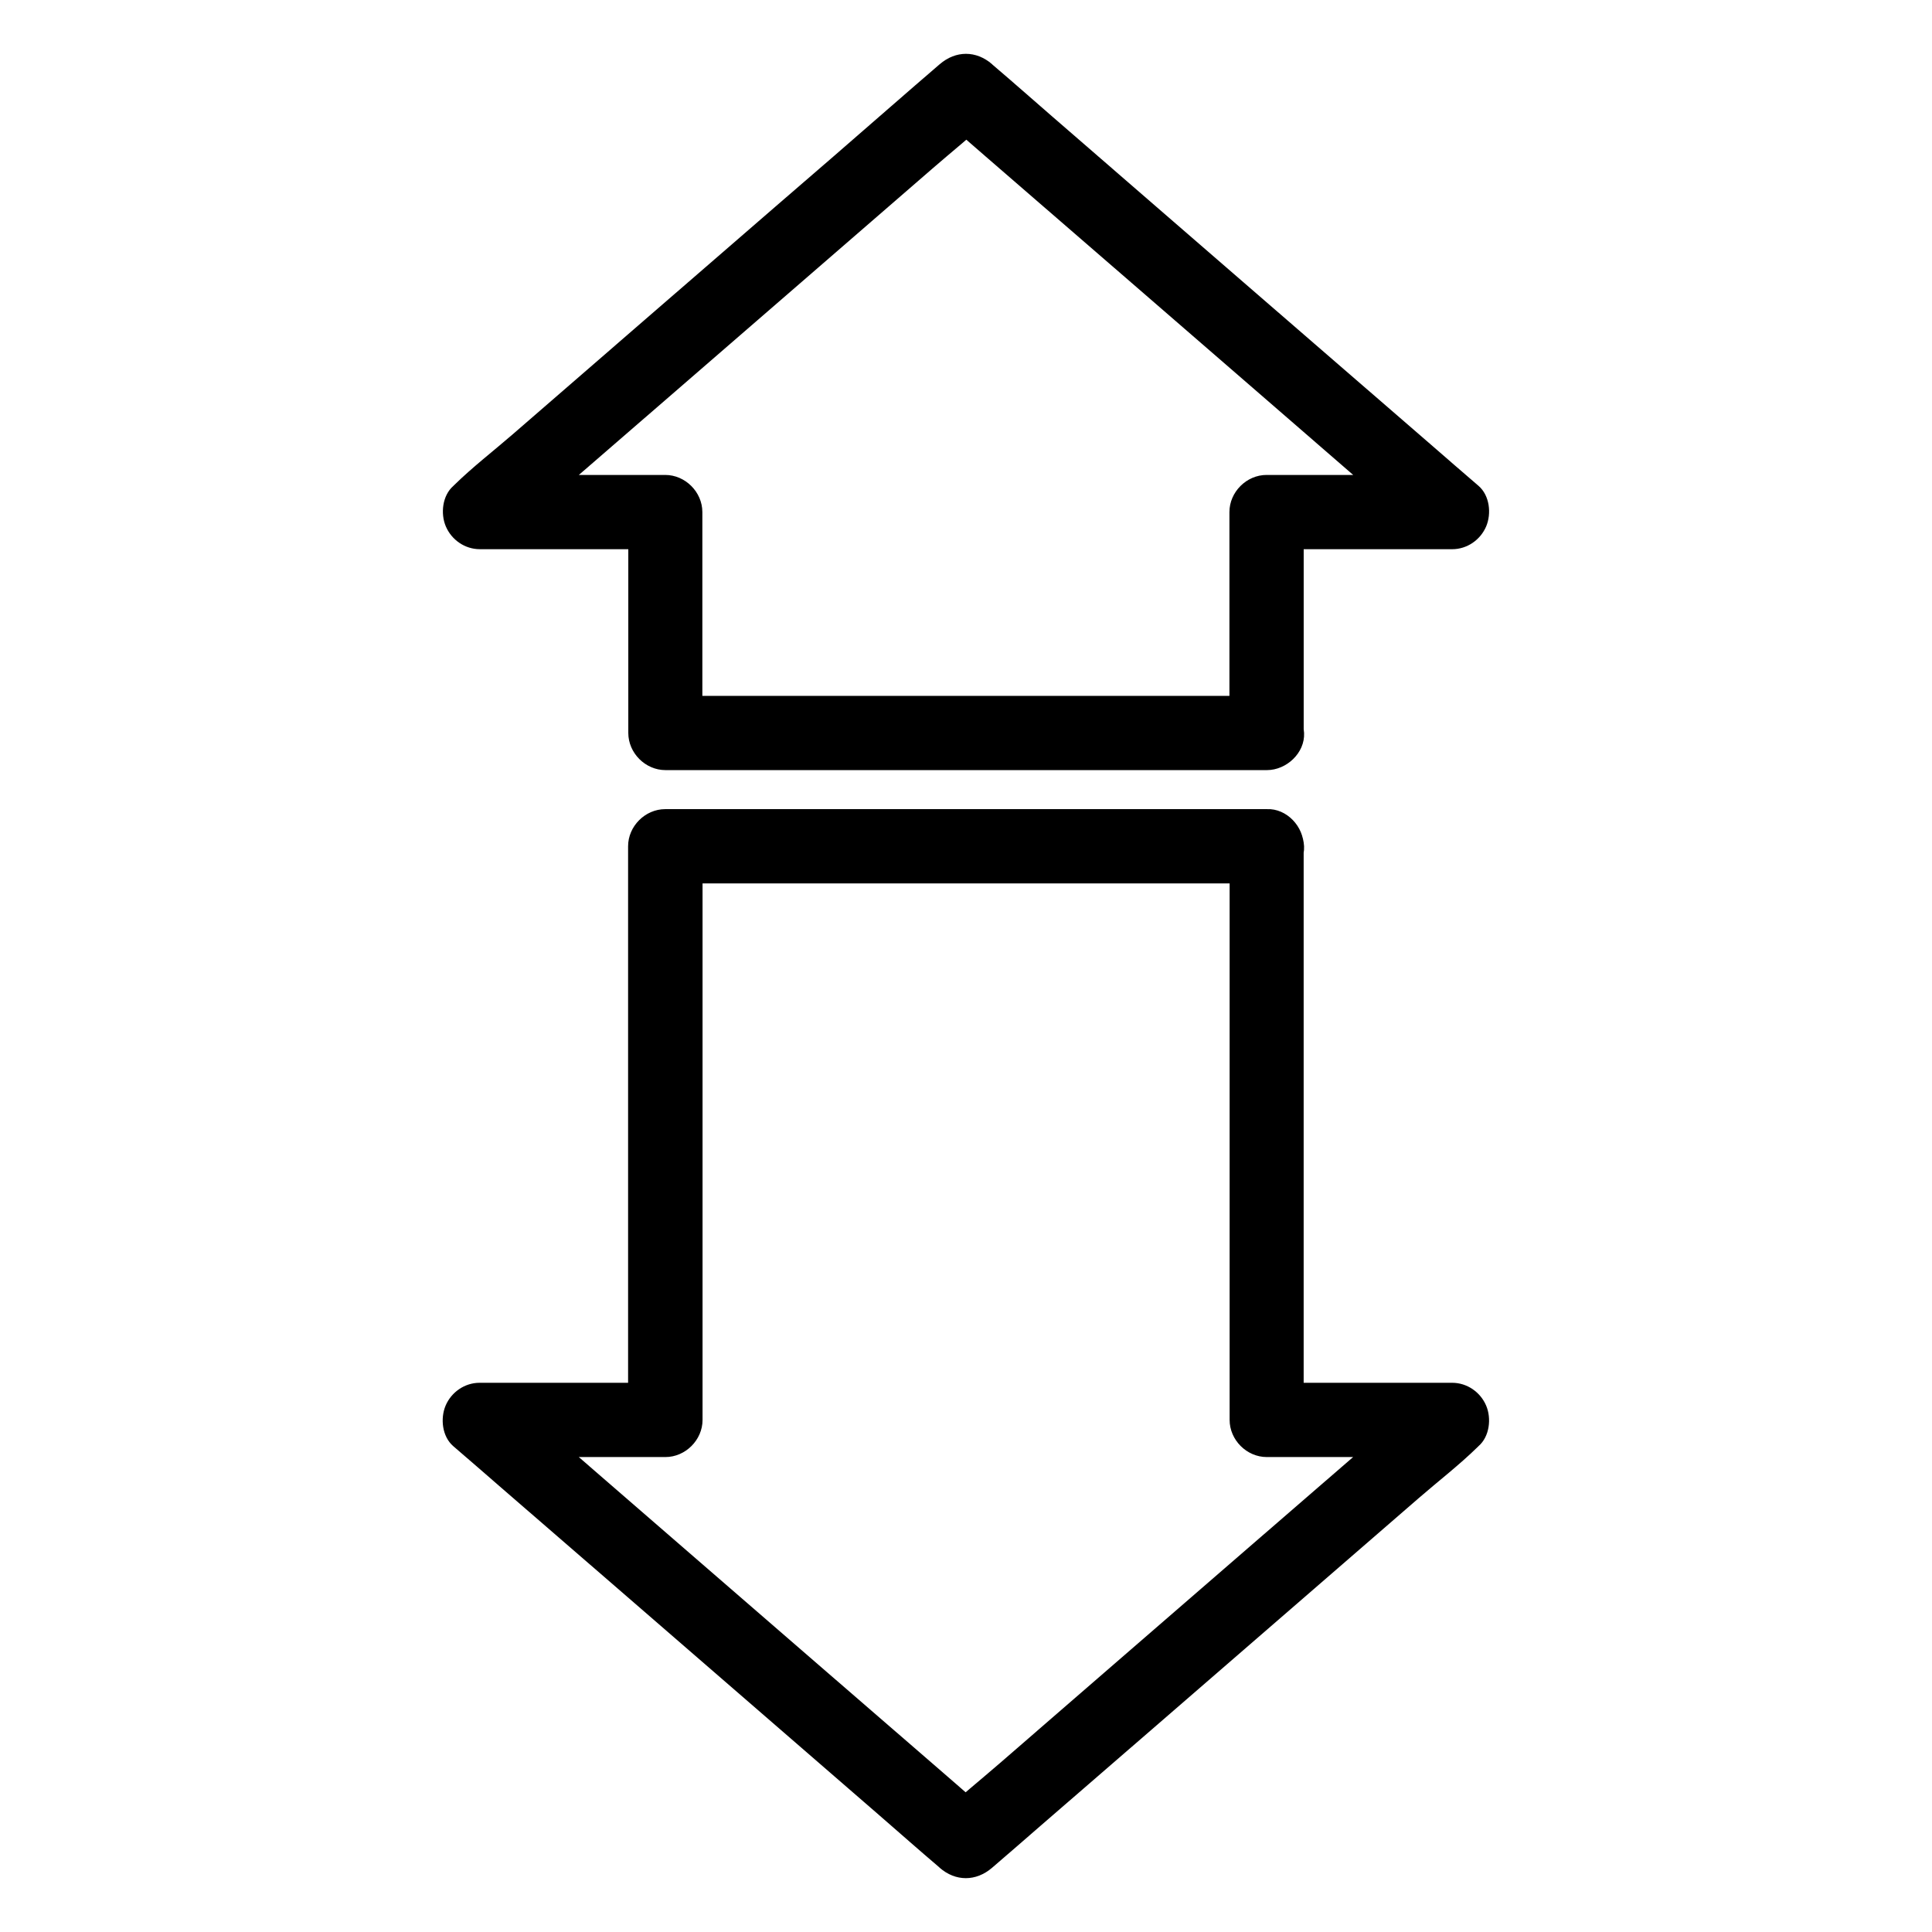
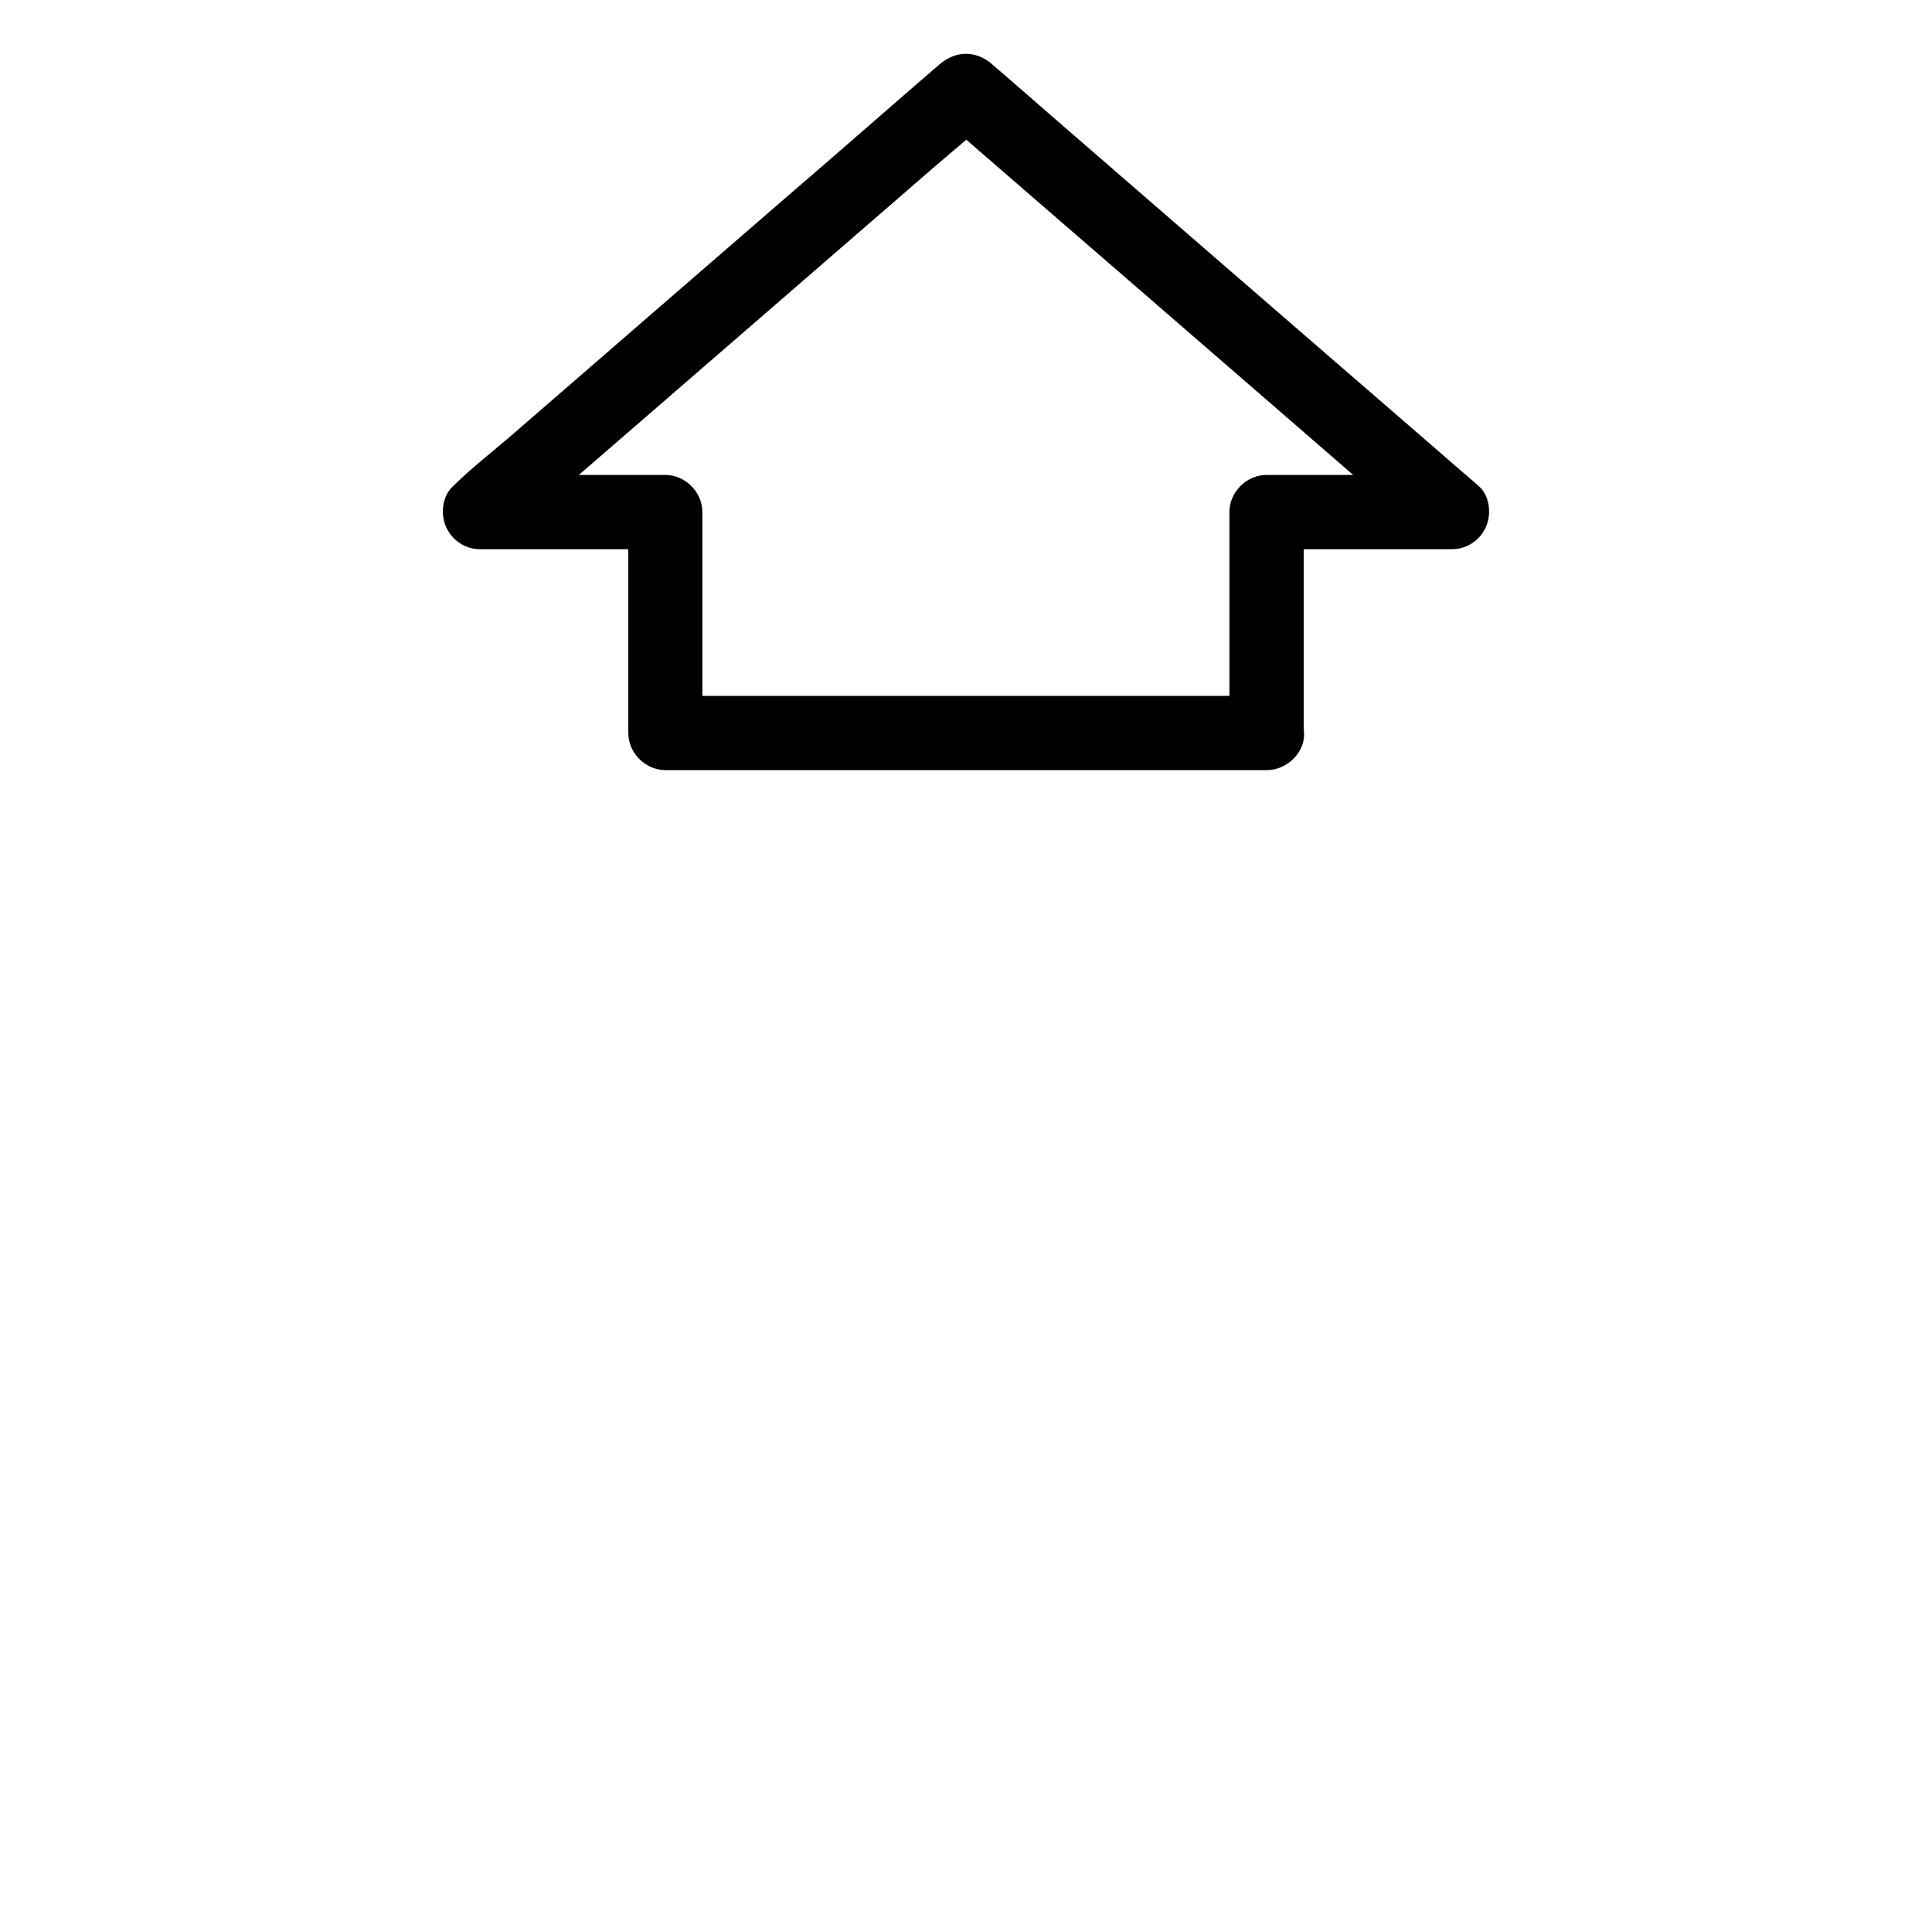
<svg xmlns="http://www.w3.org/2000/svg" fill="#000000" width="800px" height="800px" version="1.1" viewBox="144 144 512 512">
  <g>
    <path d="m479.7 328.41h-54.023-85.609-19.777c3.297 3.297 6.543 6.543 9.84 9.84v-51.266-7.281c0-5.312-4.527-9.84-9.84-9.84h-43.098-6.102c2.312 5.609 4.625 11.219 6.938 16.777 4.281-3.691 8.562-7.379 12.84-11.121 10.281-8.906 20.516-17.762 30.801-26.668 12.398-10.773 24.848-21.5 37.246-32.273 10.727-9.297 21.453-18.598 32.176-27.898 5.215-4.527 10.629-8.855 15.645-13.578l0.195-0.195h-13.922c4.281 3.691 8.562 7.379 12.84 11.121 10.281 8.906 20.516 17.762 30.801 26.668 12.398 10.773 24.848 21.5 37.246 32.273 10.727 9.297 21.453 18.598 32.176 27.898 5.215 4.527 10.234 9.297 15.645 13.578 0.098 0.051 0.148 0.148 0.195 0.195 2.312-5.609 4.625-11.219 6.938-16.777h-43.098-6.102c-5.312 0-9.84 4.527-9.84 9.84v51.266 7.281c0 5.164 4.527 10.086 9.84 9.84s9.84-4.328 9.84-9.84v-51.266-7.281c-3.297 3.297-6.543 6.543-9.84 9.84h43.098 6.102c3.938 0 7.477-2.461 9.004-6.051 1.426-3.394 0.934-8.168-2.016-10.727-4.281-3.691-8.562-7.379-12.84-11.121-10.281-8.906-20.516-17.762-30.801-26.668-12.398-10.773-24.848-21.5-37.246-32.273-10.727-9.297-21.453-18.598-32.176-27.898-5.215-4.527-10.383-9.102-15.645-13.578-0.098-0.051-0.148-0.148-0.195-0.195-4.231-3.691-9.645-3.691-13.922 0-4.281 3.691-8.562 7.379-12.84 11.121-10.188 8.902-20.473 17.809-30.754 26.664-12.398 10.773-24.848 21.5-37.246 32.273-10.727 9.297-21.453 18.598-32.176 27.898-5.164 4.477-10.727 8.758-15.645 13.578-0.051 0.051-0.148 0.148-0.195 0.195-2.953 2.559-3.445 7.379-2.016 10.727 1.523 3.59 5.066 6.051 9.004 6.051h43.098 6.102c-3.297-3.297-6.543-6.543-9.84-9.84v51.266 7.281c0 5.312 4.527 9.84 9.84 9.84h54.023 85.609 19.777c5.164 0 10.086-4.527 9.84-9.84-0.301-5.312-4.383-9.836-9.895-9.836z" />
-     <path d="m479.7 358.43h-54.023-85.609-19.777c-5.312 0-9.84 4.527-9.84 9.84v51.363 81.867 18.793c3.297-3.297 6.543-6.543 9.84-9.84h-43.098-6.102c-3.938 0-7.477 2.461-9.004 6.051-1.426 3.394-0.934 8.168 2.016 10.727 4.281 3.691 8.562 7.379 12.84 11.121 10.281 8.906 20.516 17.762 30.801 26.668 12.398 10.773 24.848 21.5 37.246 32.273 10.727 9.297 21.453 18.598 32.176 27.898 5.215 4.527 10.383 9.102 15.645 13.578 0.098 0.051 0.148 0.148 0.195 0.195 4.231 3.691 9.645 3.691 13.922 0 4.281-3.691 8.562-7.379 12.84-11.121 10.281-8.906 20.516-17.762 30.801-26.668 12.398-10.773 24.848-21.5 37.246-32.273 10.727-9.297 21.453-18.598 32.176-27.898 5.164-4.477 10.727-8.758 15.645-13.578 0.051-0.051 0.148-0.148 0.195-0.195 2.953-2.559 3.445-7.379 2.016-10.727-1.523-3.59-5.066-6.051-9.004-6.051h-43.098-6.102c3.297 3.297 6.543 6.543 9.84 9.84v-51.363-81.867-18.793c0.059-5.168-4.469-10.086-9.781-9.84-5.312 0.246-9.84 4.328-9.84 9.84v51.363 81.867 18.793c0 5.312 4.527 9.84 9.84 9.84h43.098 6.102c-2.312-5.609-4.625-11.219-6.938-16.777-4.281 3.691-8.562 7.379-12.84 11.121-10.281 8.906-20.516 17.762-30.801 26.668-12.398 10.773-24.848 21.5-37.246 32.273-10.727 9.297-21.453 18.598-32.176 27.898-5.215 4.527-10.629 8.855-15.645 13.578-0.051 0.051-0.148 0.148-0.195 0.195h13.922c-4.281-3.691-8.562-7.379-12.84-11.121-10.281-8.906-20.516-17.762-30.801-26.668-12.398-10.773-24.848-21.5-37.246-32.273-10.727-9.297-21.453-18.598-32.176-27.898-5.215-4.527-10.234-9.297-15.645-13.578-0.098-0.051-0.148-0.148-0.195-0.195-2.312 5.609-4.625 11.219-6.938 16.777h43.098 6.102c5.312 0 9.84-4.527 9.84-9.84v-51.363-81.867-18.793l-9.84 9.84h54.023 85.609 19.777c5.164 0 10.086-4.527 9.84-9.84-0.297-5.316-4.379-9.84-9.891-9.84z" />
  </g>
</svg>